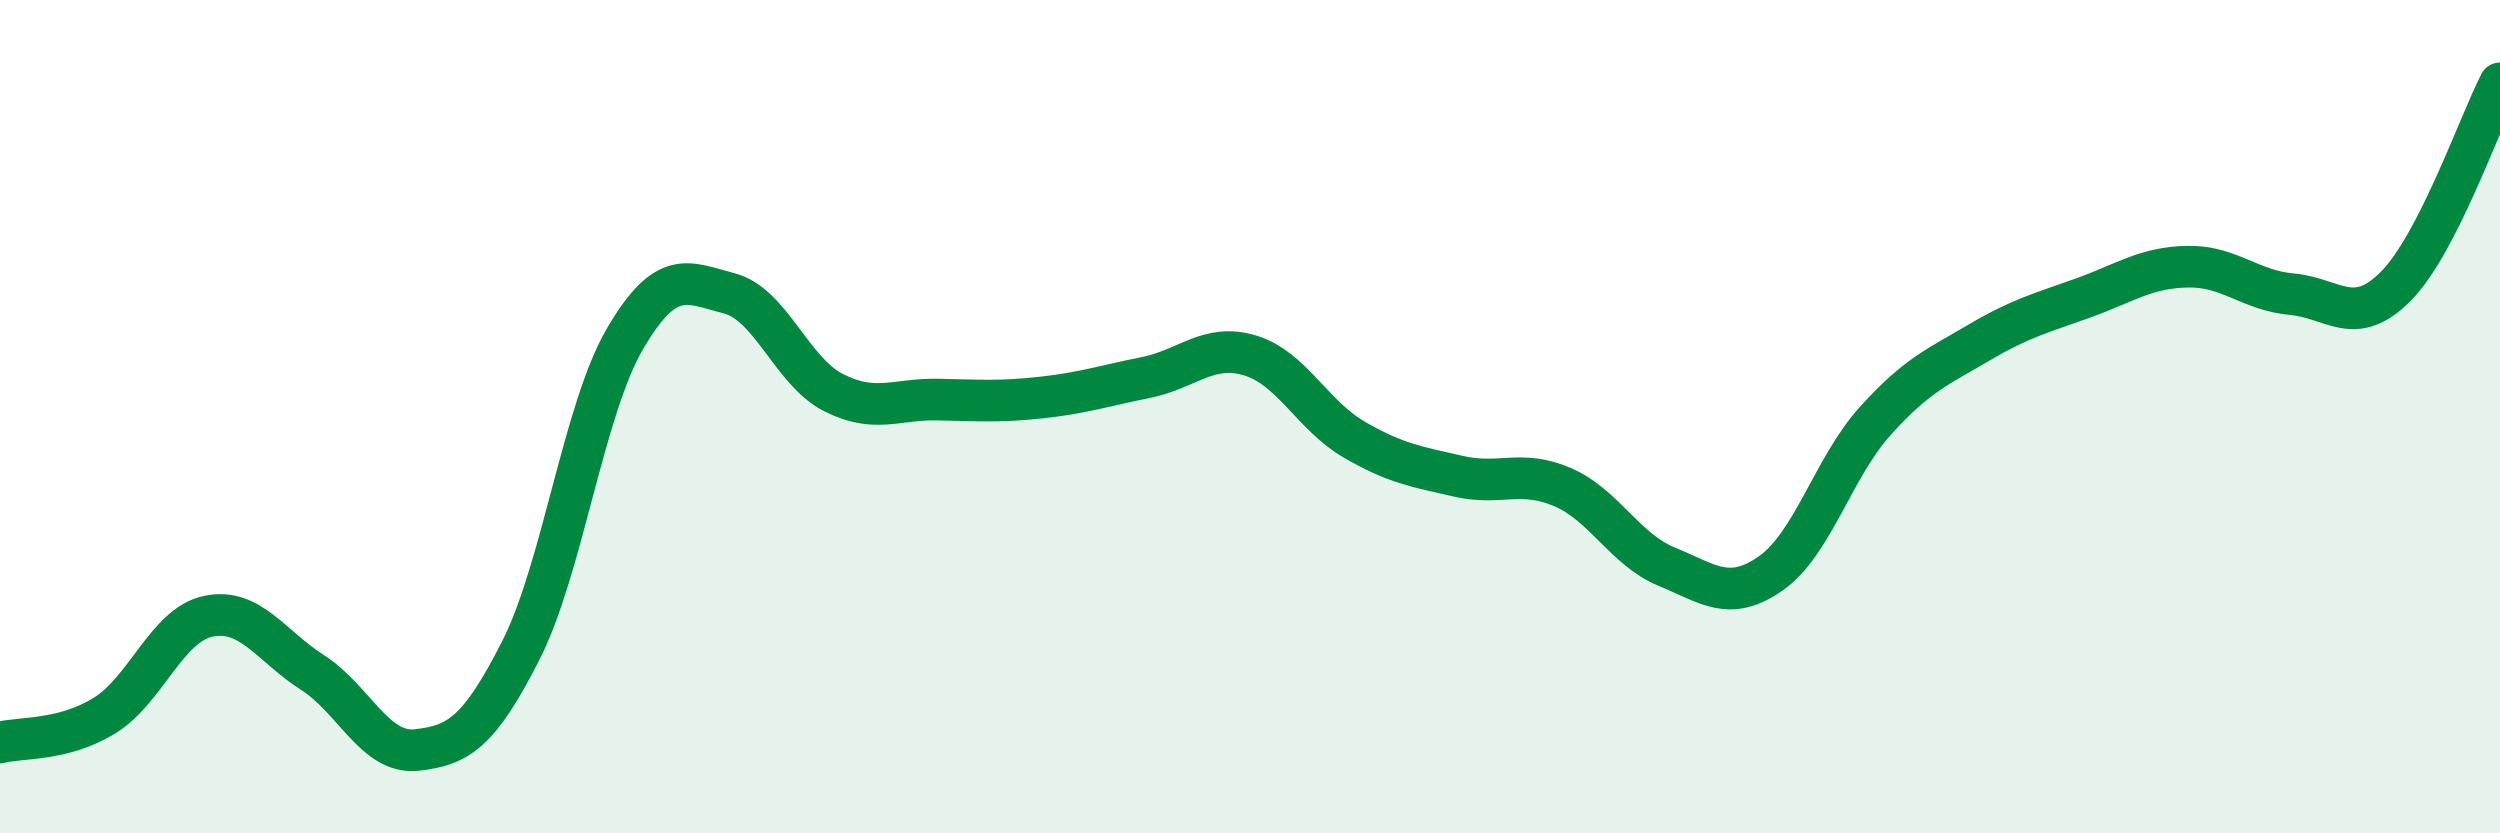
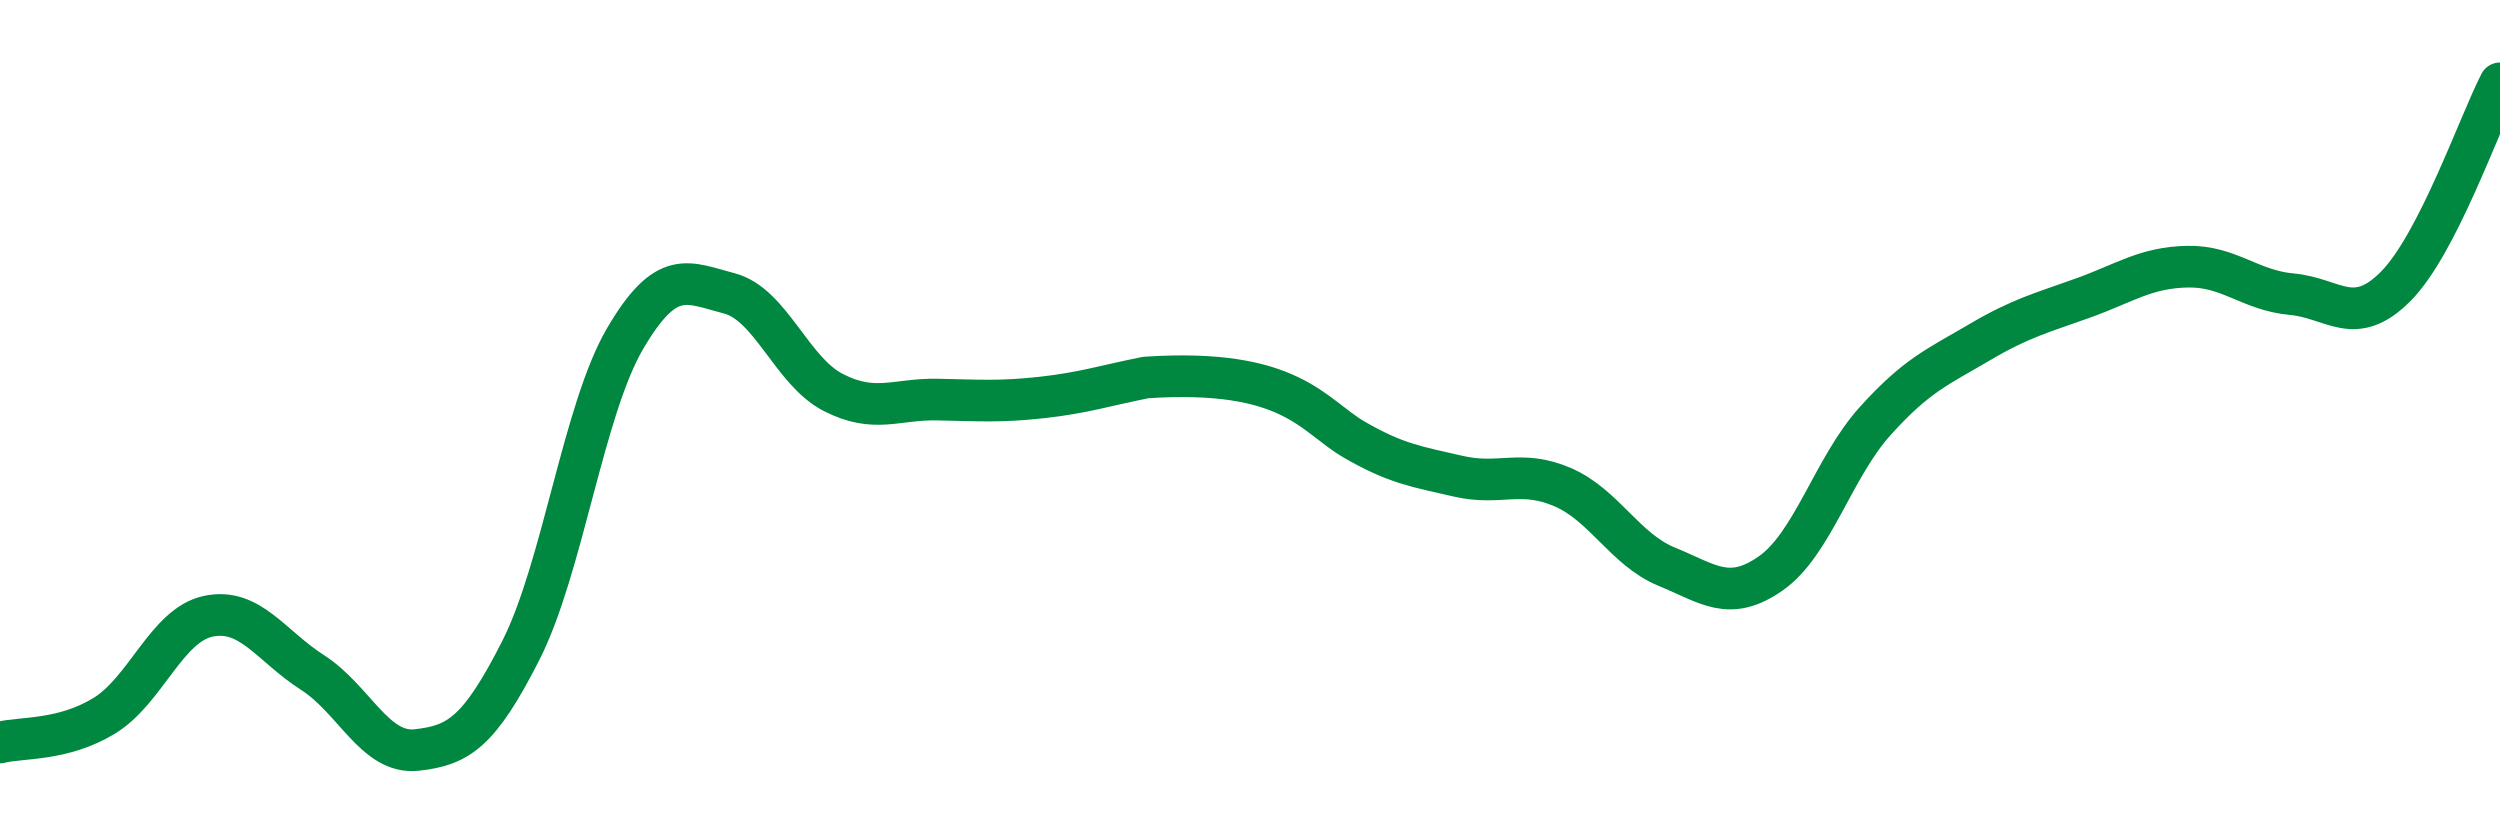
<svg xmlns="http://www.w3.org/2000/svg" width="60" height="20" viewBox="0 0 60 20">
-   <path d="M 0,17.82 C 0.5,17.69 1.5,17.79 2.5,17.18 C 3.5,16.57 4,15 5,14.79 C 6,14.58 6.5,15.5 7.5,16.14 C 8.5,16.78 9,18.11 10,18 C 11,17.89 11.5,17.58 12.5,15.61 C 13.5,13.64 14,9.84 15,8.13 C 16,6.42 16.5,6.78 17.5,7.04 C 18.5,7.3 19,8.91 20,9.42 C 21,9.93 21.5,9.57 22.5,9.59 C 23.5,9.61 24,9.65 25,9.54 C 26,9.43 26.5,9.26 27.5,9.06 C 28.5,8.86 29,8.23 30,8.53 C 31,8.83 31.5,9.97 32.5,10.55 C 33.5,11.13 34,11.2 35,11.43 C 36,11.66 36.5,11.26 37.5,11.69 C 38.5,12.12 39,13.19 40,13.6 C 41,14.01 41.5,14.46 42.5,13.76 C 43.5,13.06 44,11.22 45,10.11 C 46,9 46.5,8.81 47.5,8.22 C 48.5,7.63 49,7.51 50,7.15 C 51,6.79 51.5,6.42 52.5,6.4 C 53.5,6.38 54,6.97 55,7.06 C 56,7.15 56.5,7.88 57.5,6.87 C 58.5,5.86 59.5,2.97 60,2L60 20L0 20Z" fill="#008740" opacity="0.1" stroke-linecap="round" stroke-linejoin="round" />
-   <path d="M 0,17.82 C 0.5,17.69 1.5,17.79 2.5,17.18 C 3.5,16.57 4,15 5,14.79 C 6,14.58 6.5,15.5 7.5,16.14 C 8.5,16.78 9,18.11 10,18 C 11,17.89 11.5,17.58 12.5,15.61 C 13.5,13.64 14,9.84 15,8.13 C 16,6.42 16.5,6.78 17.5,7.04 C 18.5,7.3 19,8.91 20,9.42 C 21,9.93 21.5,9.57 22.5,9.59 C 23.5,9.61 24,9.65 25,9.54 C 26,9.43 26.5,9.26 27.5,9.06 C 28.5,8.86 29,8.23 30,8.53 C 31,8.83 31.5,9.97 32.5,10.55 C 33.5,11.13 34,11.2 35,11.43 C 36,11.66 36.5,11.26 37.5,11.69 C 38.5,12.12 39,13.19 40,13.6 C 41,14.01 41.5,14.46 42.5,13.76 C 43.5,13.06 44,11.22 45,10.11 C 46,9 46.5,8.81 47.5,8.22 C 48.5,7.63 49,7.51 50,7.15 C 51,6.79 51.5,6.42 52.5,6.4 C 53.5,6.38 54,6.97 55,7.06 C 56,7.15 56.5,7.88 57.5,6.87 C 58.5,5.86 59.5,2.97 60,2" stroke="#008740" stroke-width="1" fill="none" stroke-linecap="round" stroke-linejoin="round" />
+   <path d="M 0,17.82 C 0.5,17.69 1.5,17.79 2.5,17.18 C 3.5,16.57 4,15 5,14.79 C 6,14.58 6.5,15.5 7.5,16.14 C 8.5,16.78 9,18.11 10,18 C 11,17.89 11.5,17.58 12.5,15.61 C 13.5,13.64 14,9.84 15,8.13 C 16,6.42 16.5,6.78 17.5,7.04 C 18.5,7.3 19,8.91 20,9.42 C 21,9.93 21.5,9.57 22.5,9.59 C 23.5,9.61 24,9.65 25,9.54 C 26,9.43 26.5,9.26 27.5,9.06 C 31,8.83 31.5,9.97 32.5,10.55 C 33.5,11.13 34,11.2 35,11.43 C 36,11.66 36.5,11.26 37.5,11.69 C 38.5,12.12 39,13.19 40,13.6 C 41,14.01 41.5,14.46 42.5,13.76 C 43.5,13.06 44,11.22 45,10.11 C 46,9 46.5,8.81 47.5,8.22 C 48.5,7.63 49,7.51 50,7.15 C 51,6.79 51.5,6.42 52.5,6.4 C 53.5,6.38 54,6.97 55,7.06 C 56,7.15 56.5,7.88 57.5,6.87 C 58.5,5.86 59.5,2.97 60,2" stroke="#008740" stroke-width="1" fill="none" stroke-linecap="round" stroke-linejoin="round" />
</svg>